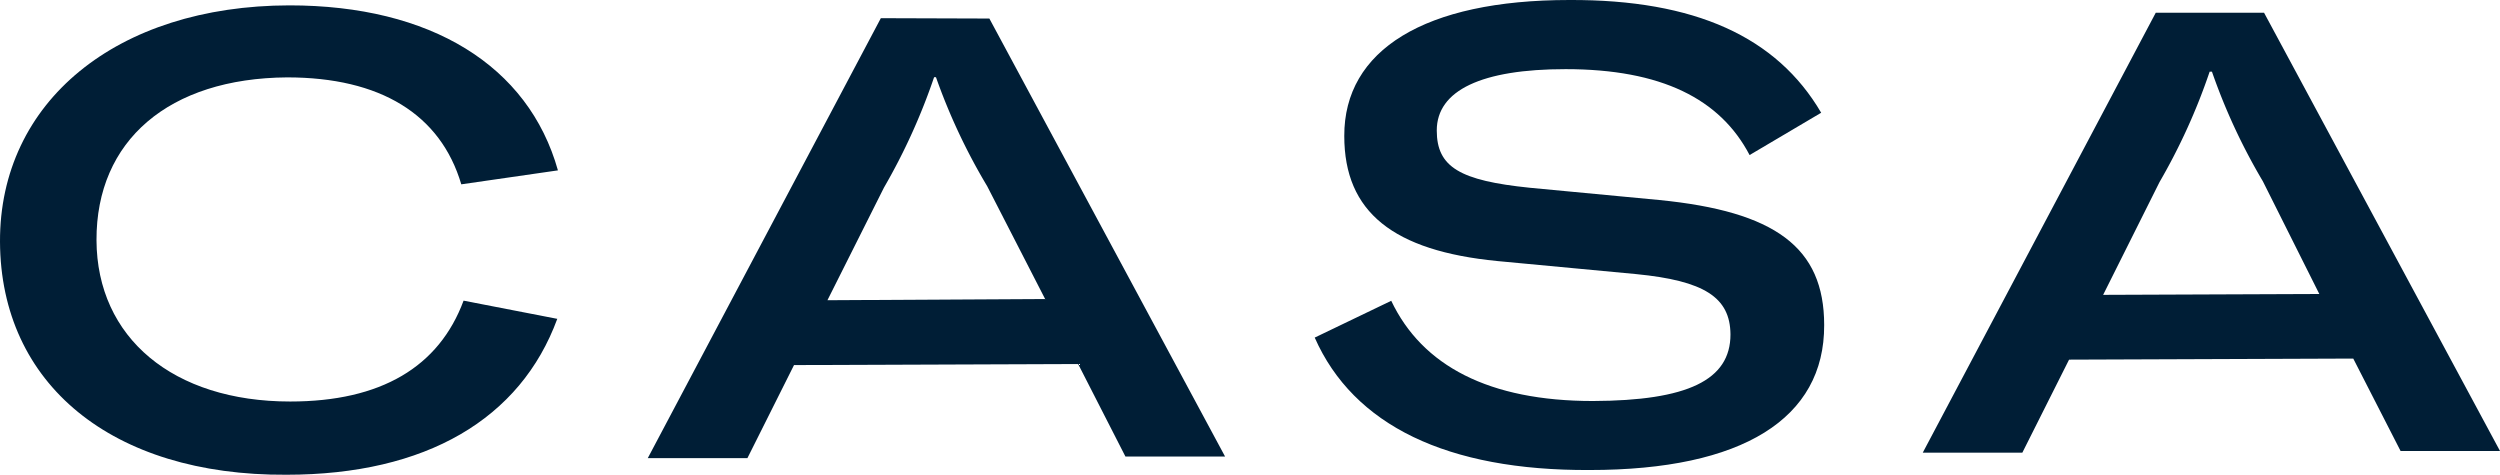
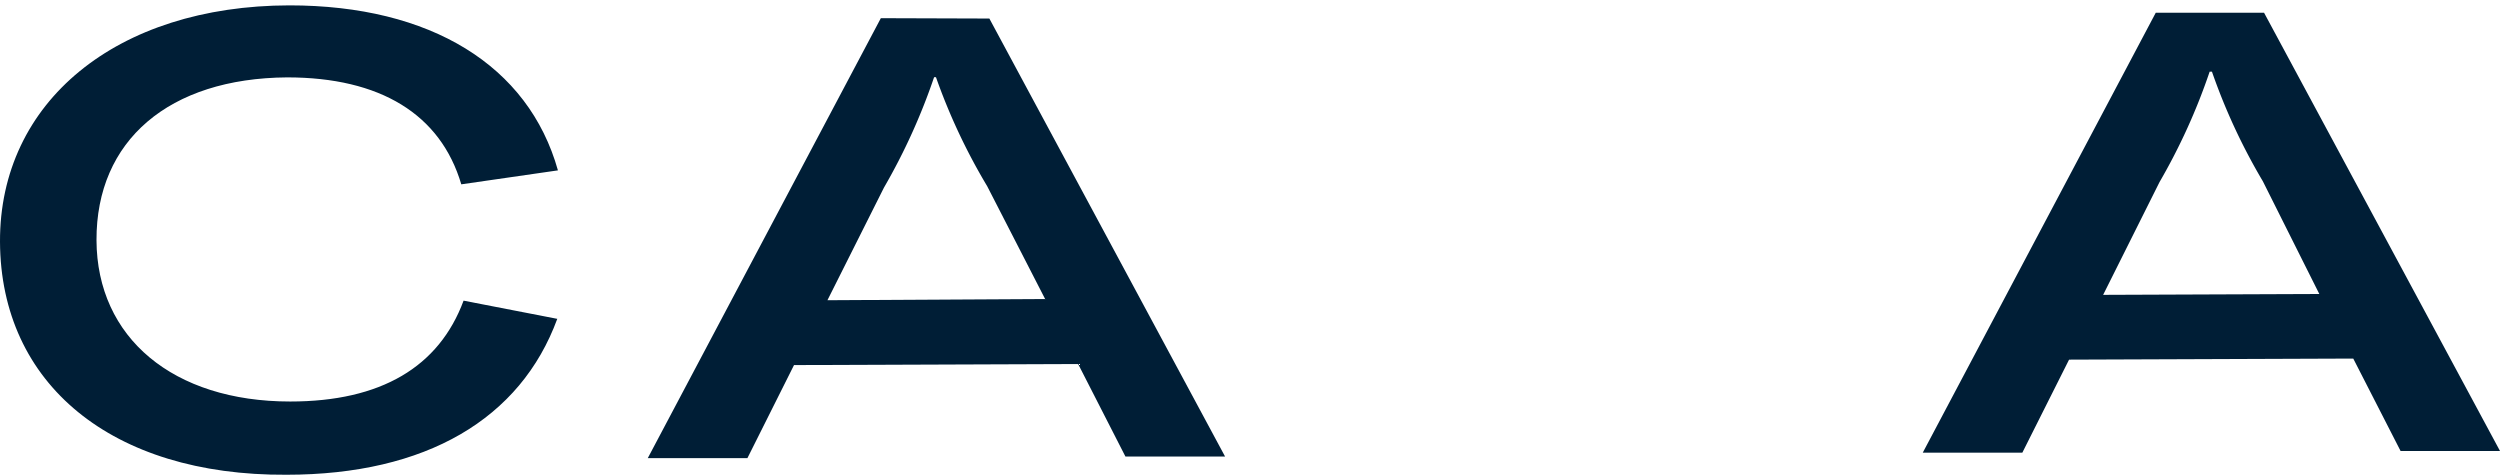
<svg xmlns="http://www.w3.org/2000/svg" viewBox="0 0 349.24 66.32">
  <defs>
    <style>.cls-1{fill:#001e36;}</style>
  </defs>
  <g id="Layer_2" data-name="Layer 2">
    <g id="Layer_1-2" data-name="Layer 1">
      <path class="cls-1" d="M40.11,10.81c13,0,21.43,5.14,24.33,14.94l13.5-1.95C73.82,9.13,60.13.75,40.43.75,16.26.79-.07,14.24,0,33.77.09,53.64,15.61,66.46,40,66.32c19.53,0,32.72-7.81,37.85-21.78L64.76,42c-3.43,9.25-11.53,14.09-24.22,14.09-16.35,0-27-8.9-27.06-22.53C13.43,19.63,23.59,10.93,40.11,10.81Z" />
      <path class="cls-1" d="M123.05,2.54,90.49,64h13.92l6.51-13,39.69-.15,6.61,12.93h13.92L138.21,2.59Zm-7.46,39.4,7.9-15.74a85.73,85.73,0,0,0,7-15.42h.26A83.92,83.92,0,0,0,137.9,26L146,41.77Z" />
-       <path class="cls-1" d="M231.78,27.94l-18.07-1.71c-9.77-1-13-2.88-13-8,0-5.62,6.28-8.57,18-8.57,13.38,0,21.6,4.16,25.7,12l10-5.91C248.21,5.16,236.79-.07,219.24,0,199,0,187.75,7,187.79,19c0,10.64,6.85,16.05,21.41,17.47l19.36,1.82c9.51.93,13.14,3.24,13.18,8.43,0,6.39-6,9.25-19.21,9.3-14.51,0-23.86-4.91-28.18-14l-10.69,5.14c5.41,12.25,18.49,18.6,38.41,18.5,21.35,0,32.81-7.19,32.76-20.25C254.83,34.51,247.94,29.54,231.78,27.94Z" />
      <path class="cls-1" d="M316.28,1.78H301.15L268.6,63.24h13.91l6.53-13,39.7-.15L335.35,63h13.89ZM293.8,41.19l7.88-15.76a85.08,85.08,0,0,0,7-15.42H309a84.11,84.11,0,0,0,7.11,15.31L324,41.07Z" />
    </g>
  </g>
</svg>